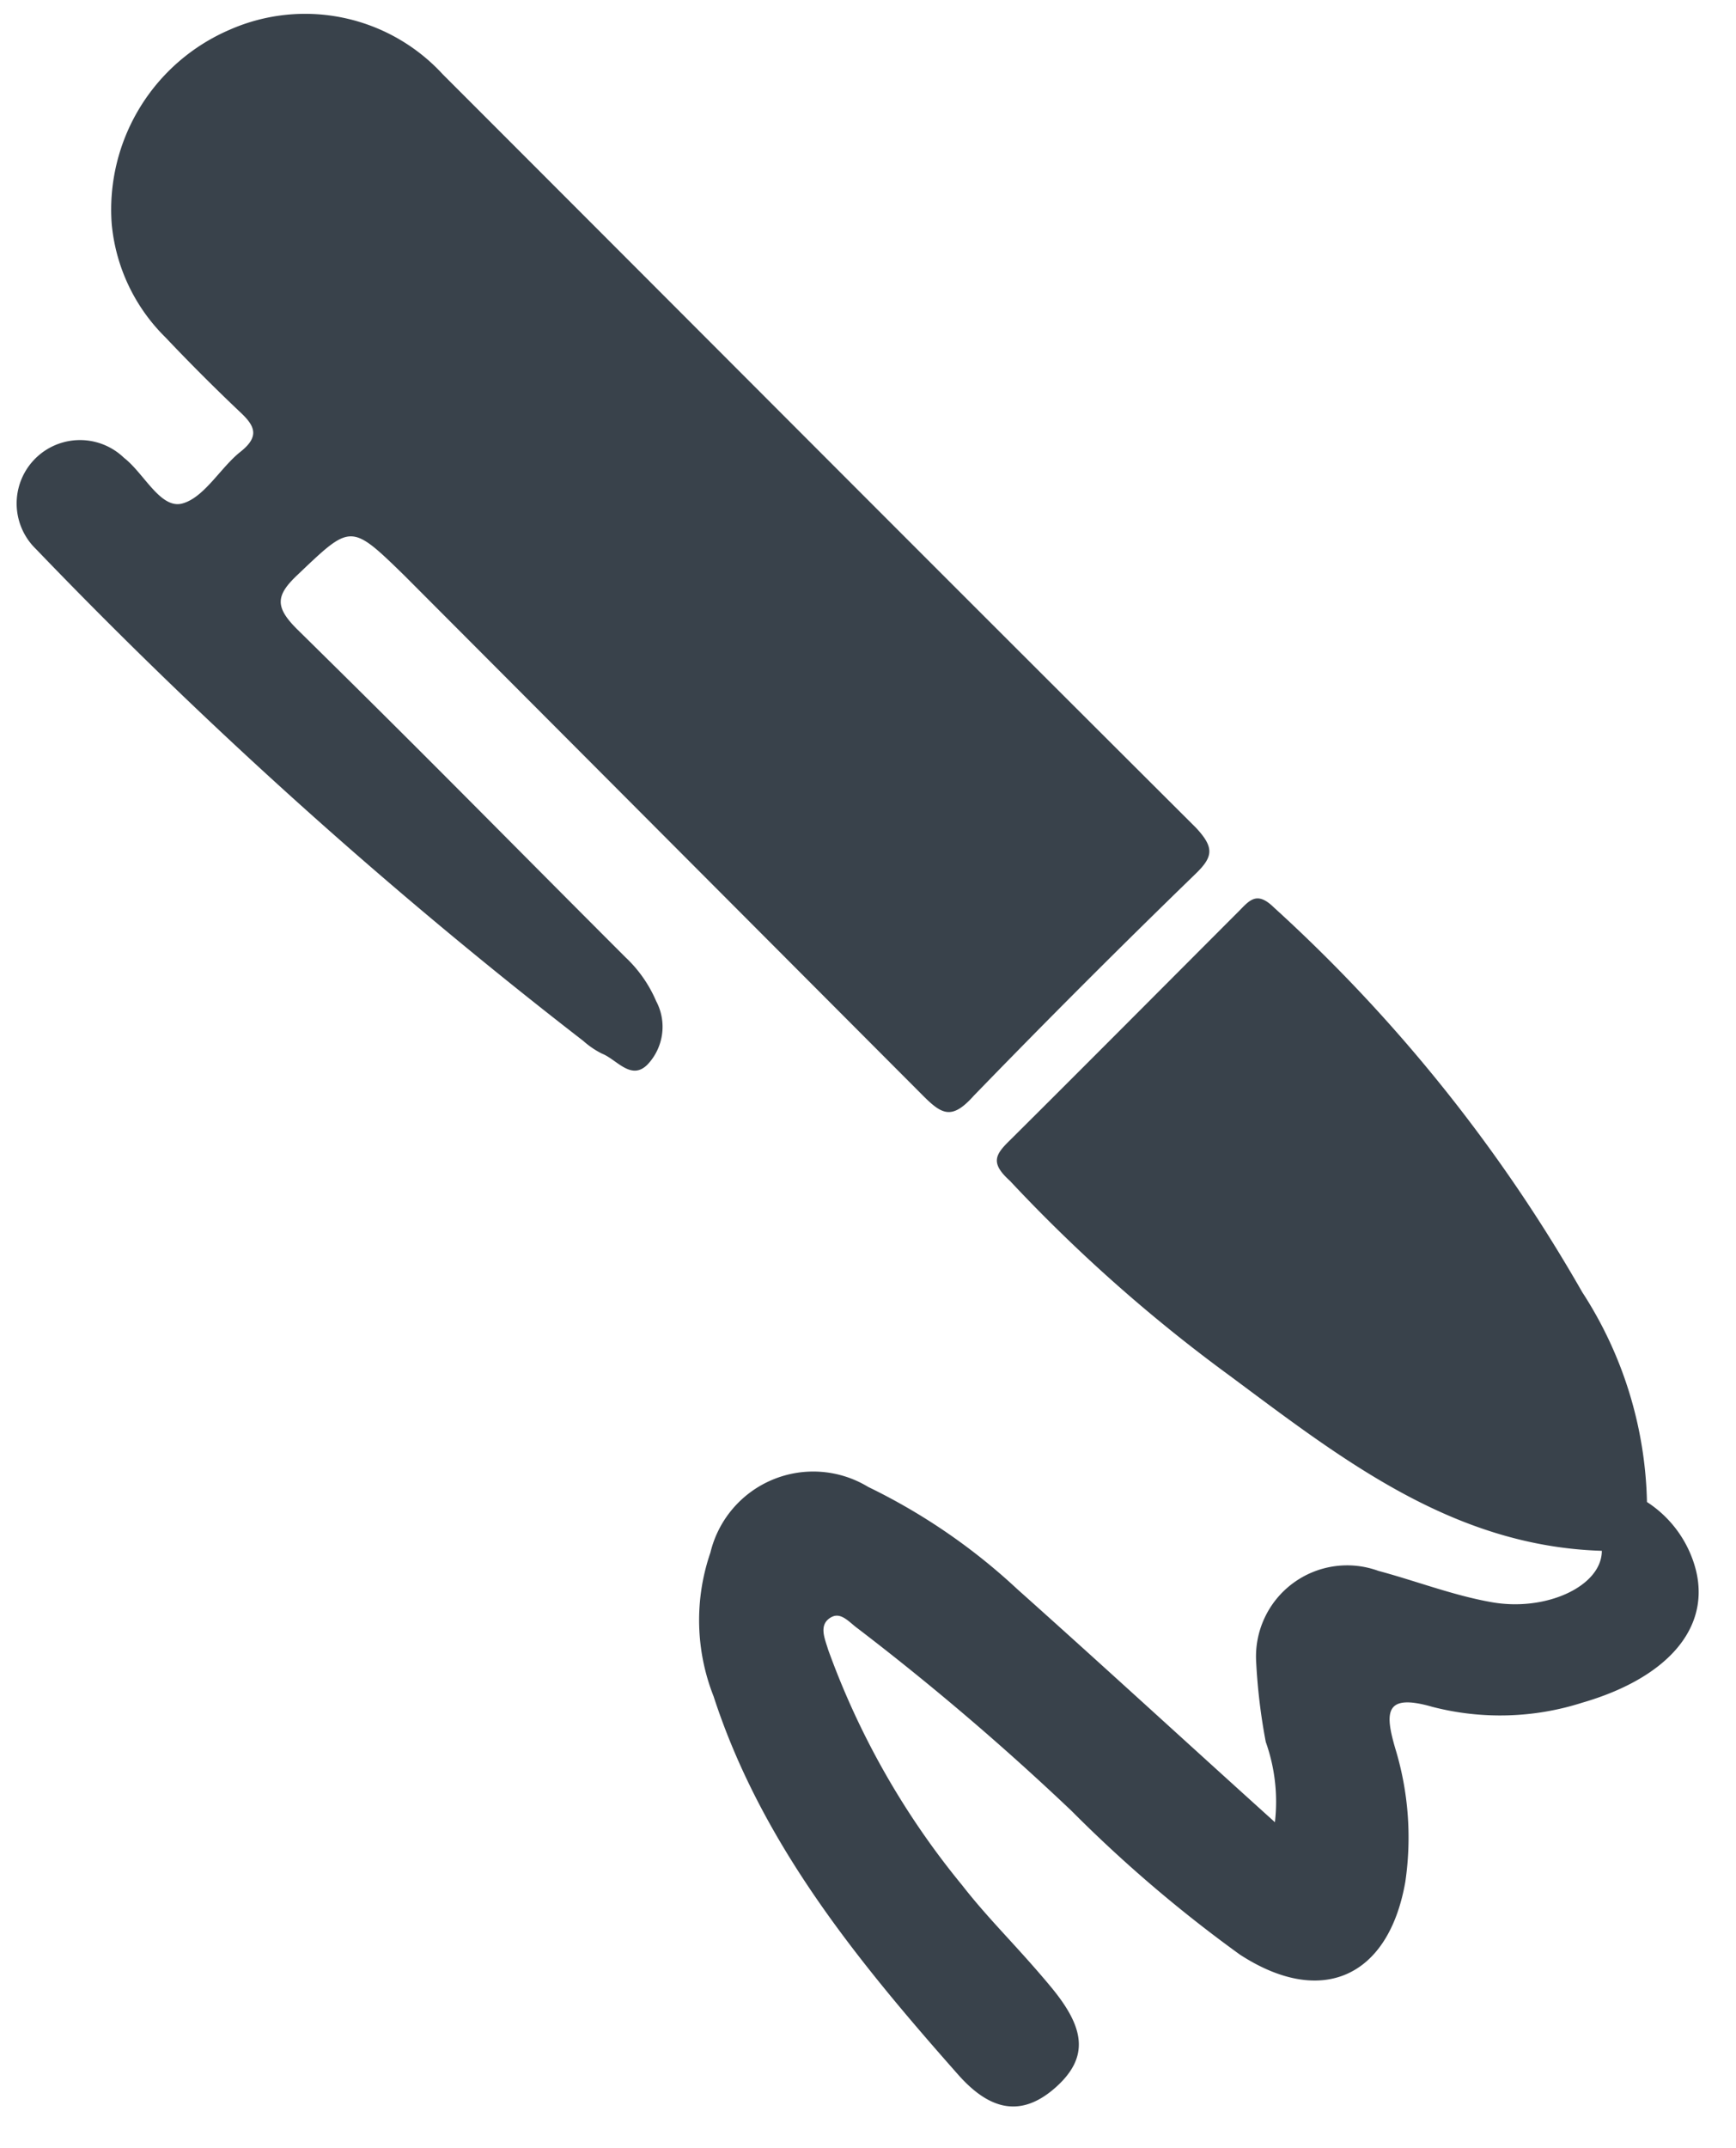
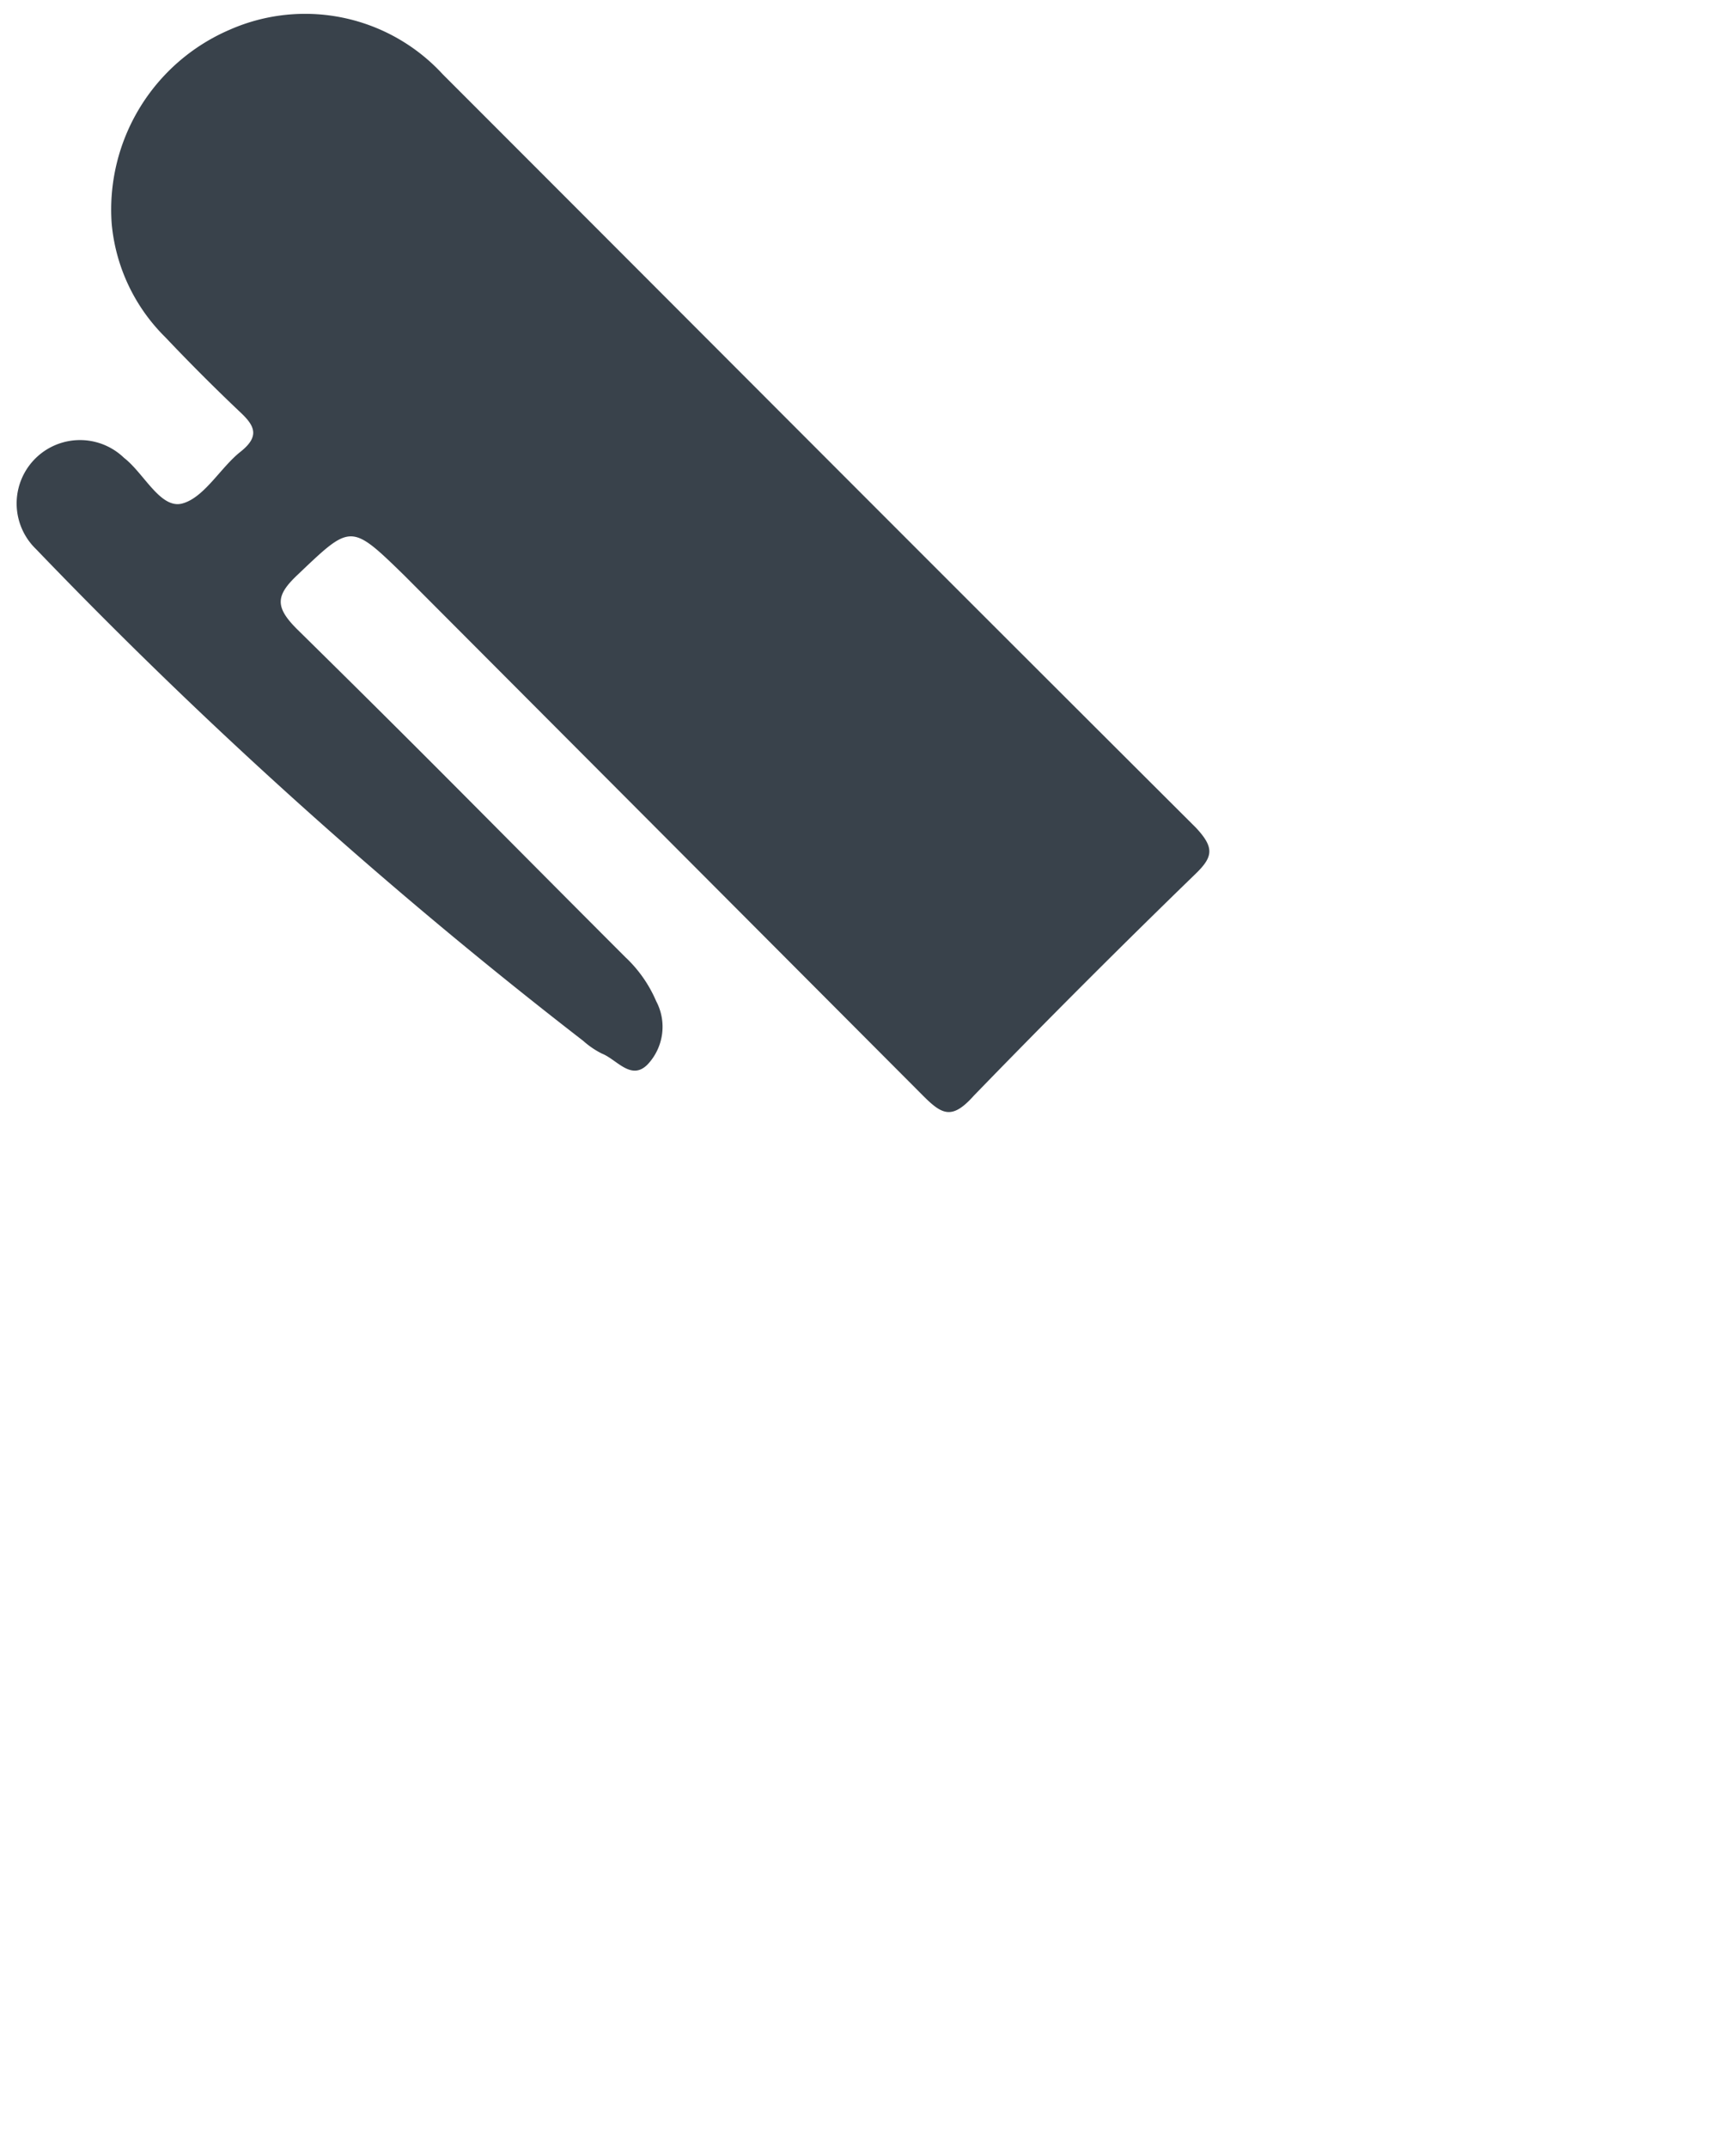
<svg xmlns="http://www.w3.org/2000/svg" width="38" height="47" viewBox="0 0 38 47">
  <g>
    <g>
-       <path fill="#39424B" d="M18.205 35.38c.21-.11.389.12.569.25a57.593 57.593 0 0 1 4.68 3.991 29.914 29.914 0 0 0 3.684 3.144c1.777 1.158 3.254.51 3.623-1.587a6.666 6.666 0 0 0-.22-2.924c-.23-.789-.23-1.208.809-.909 1.08.28 2.22.25 3.284-.09 1.826-.529 2.795-1.597 2.495-2.874a2.514 2.514 0 0 0-1.078-1.517 8.762 8.762 0 0 0-1.417-4.592 34.493 34.493 0 0 0-6.757-8.424c-.38-.369-.54-.129-.78.11-1.656 1.657-3.313 3.324-4.99 4.991-.33.32-.43.5 0 .888a34.33 34.33 0 0 0 4.822 4.272c2.445 1.817 4.87 3.723 8.134 3.823 0 .778-1.238 1.347-2.445 1.118-.83-.15-1.627-.46-2.446-.679a1.995 1.995 0 0 0-2.675 1.996c.03.586.1 1.17.21 1.747.2.562.269 1.163.2 1.756-1.947-1.756-3.783-3.443-5.64-5.1a13.279 13.279 0 0 0-3.263-2.236 2.316 2.316 0 0 0-3.454 1.438 4.54 4.54 0 0 0 .07 3.144c1.048 3.224 3.154 5.79 5.35 8.274.619.7 1.307.998 2.106.31.798-.689.659-1.348-.08-2.236-.74-.889-1.338-1.448-1.936-2.216a17.419 17.419 0 0 1-2.935-5.16c-.07-.24-.22-.549.08-.709z" />
-     </g>
+       </g>
    <g>
      <path fill="#39424B" d="M13.703 20.957c-2.994-2.994-4.202-4.242-7.206-7.196-.479-.48-.459-.73 0-1.168 1.187-1.128 1.167-1.158 2.355 0l11.35 11.378c.418.419.637.539 1.117 0a222.7 222.7 0 0 1 4.86-4.86c.38-.37.4-.57 0-1C19.68 11.634 16.2 8.134 9.691 1.625A4.093 4.093 0 0 0 5.02.654a4.283 4.283 0 0 0-2.575 4.243 3.998 3.998 0 0 0 1.178 2.486A42.116 42.116 0 0 0 5.26 9.02c.32.299.43.529 0 .868-.429.339-.788.998-1.268 1.128-.479.13-.838-.66-1.277-.998a1.386 1.386 0 1 0-1.927 1.996 109.602 109.602 0 0 0 11.978 10.76c.123.11.261.205.41.279.328.13.638.599.997.24.355-.374.432-.933.19-1.388a2.865 2.865 0 0 0-.659-.948z" />
    </g>
  </g>
</svg>